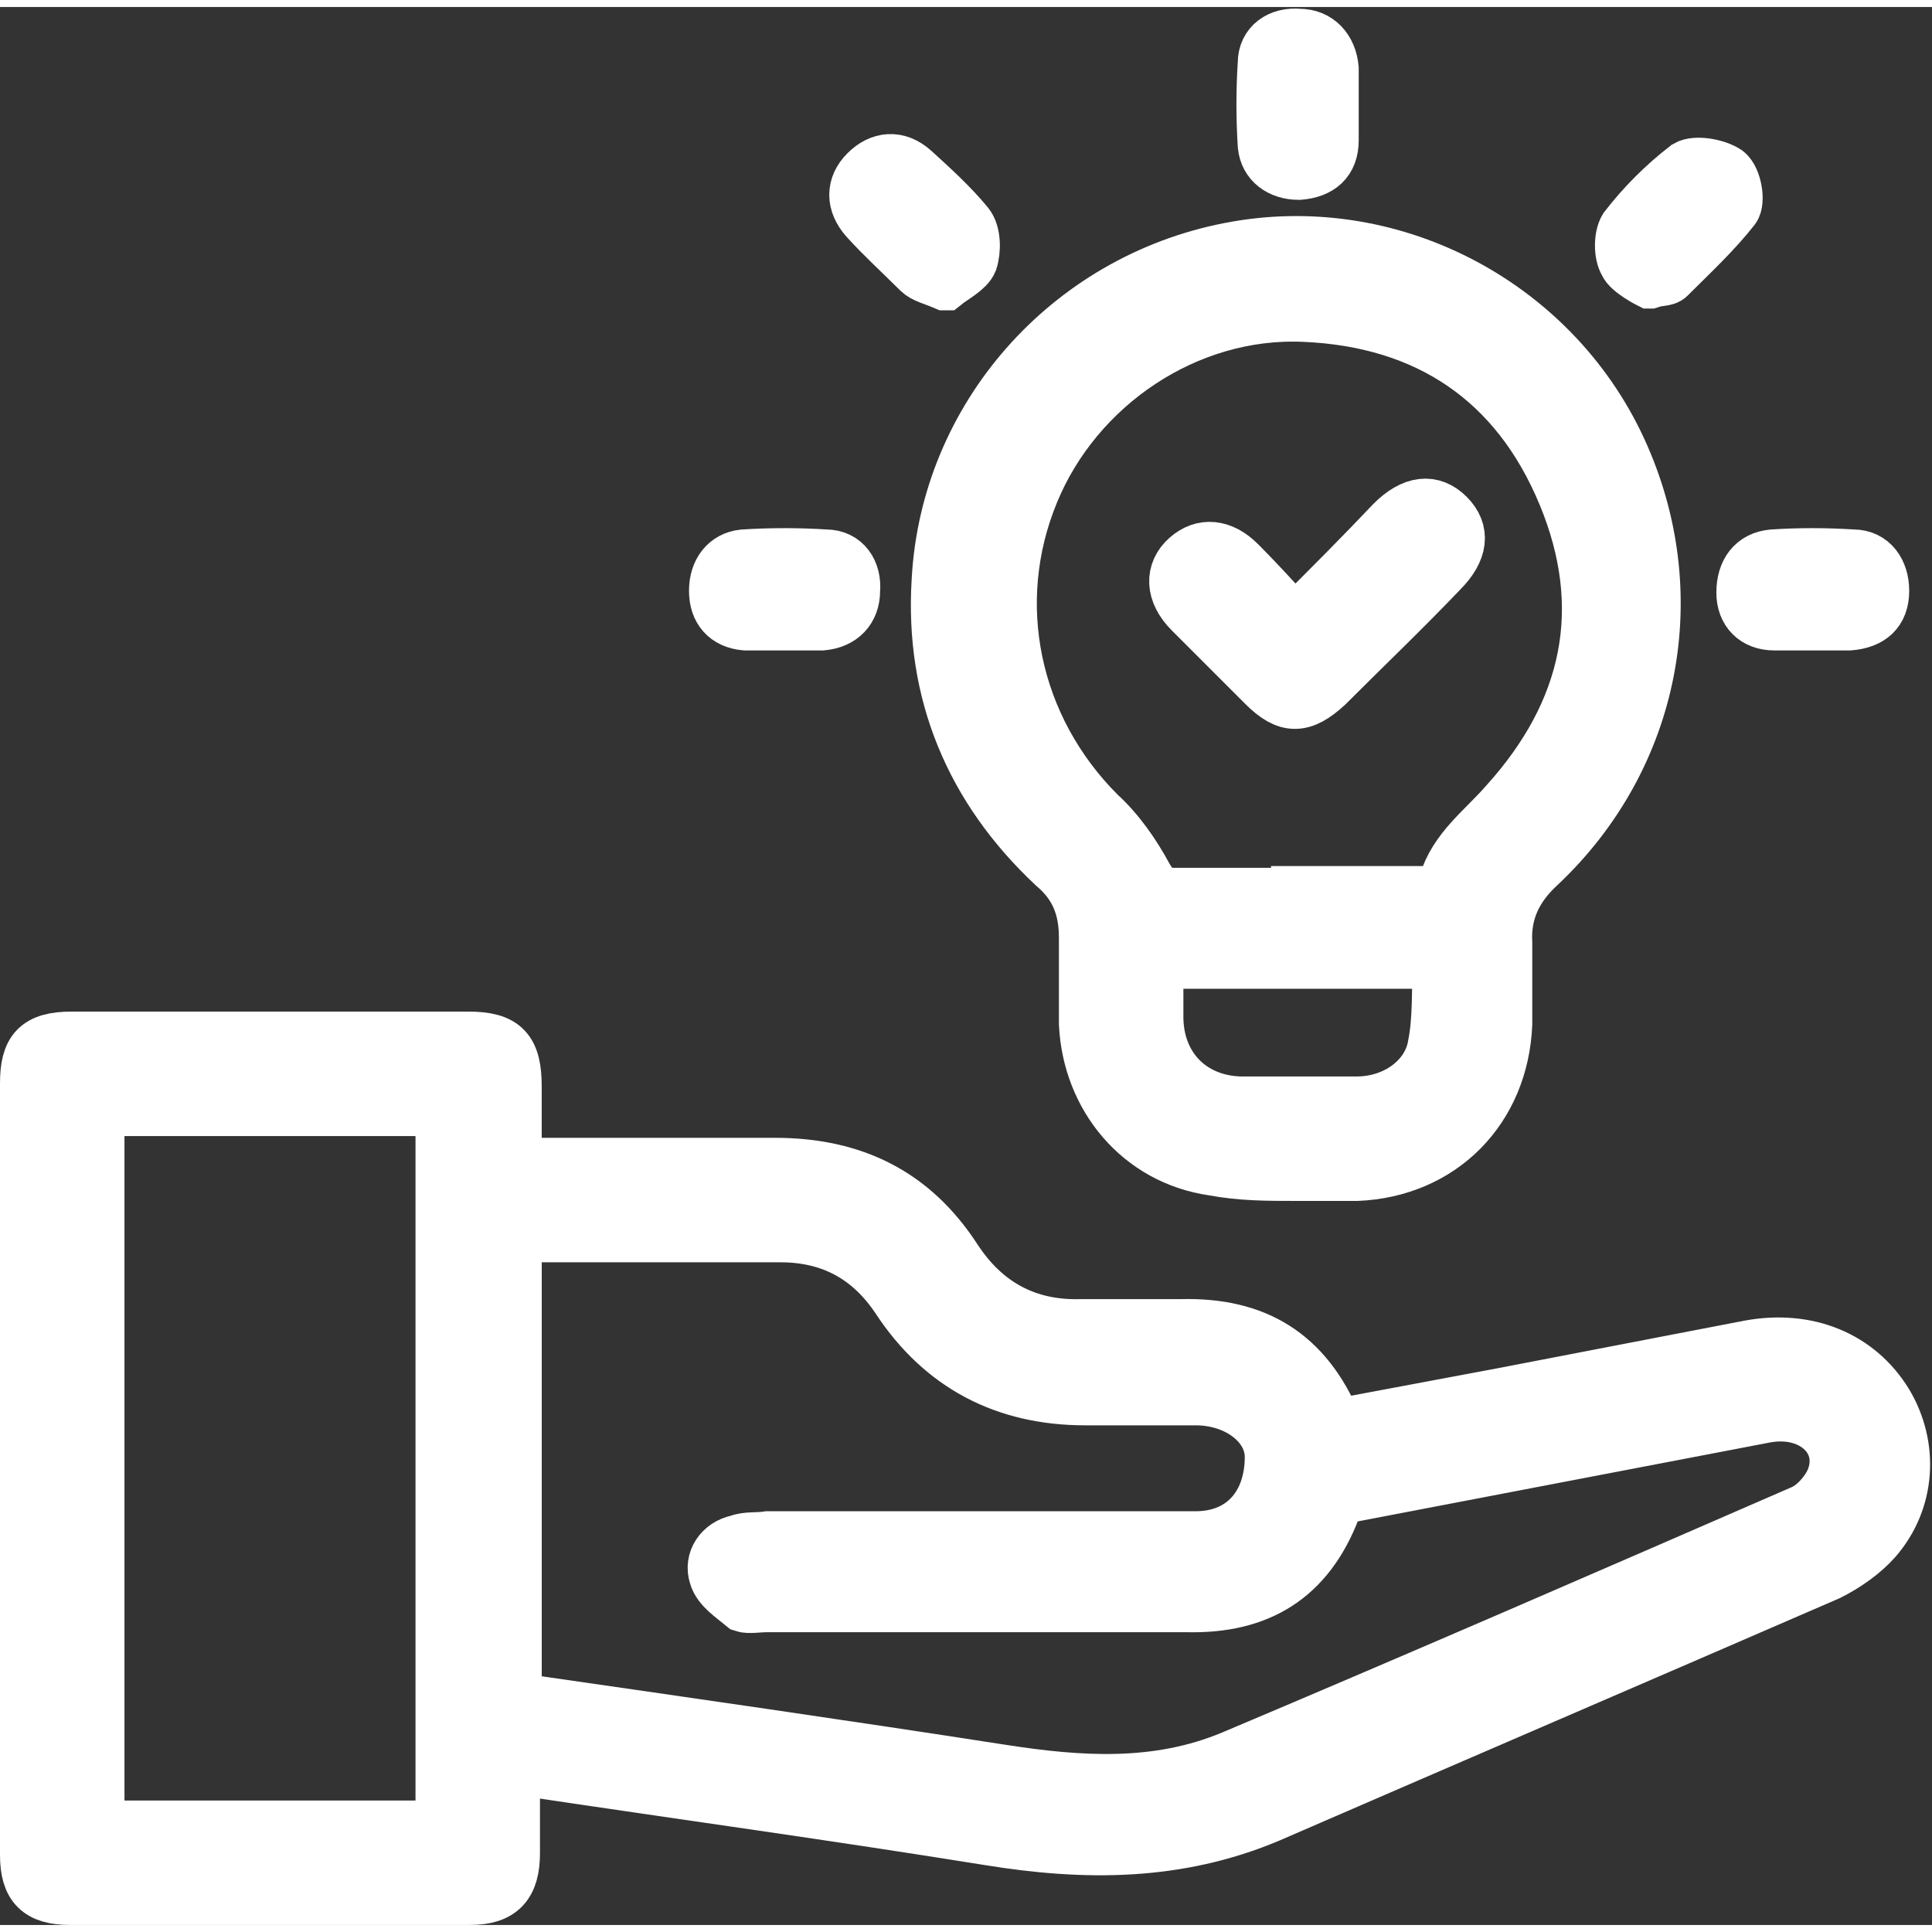
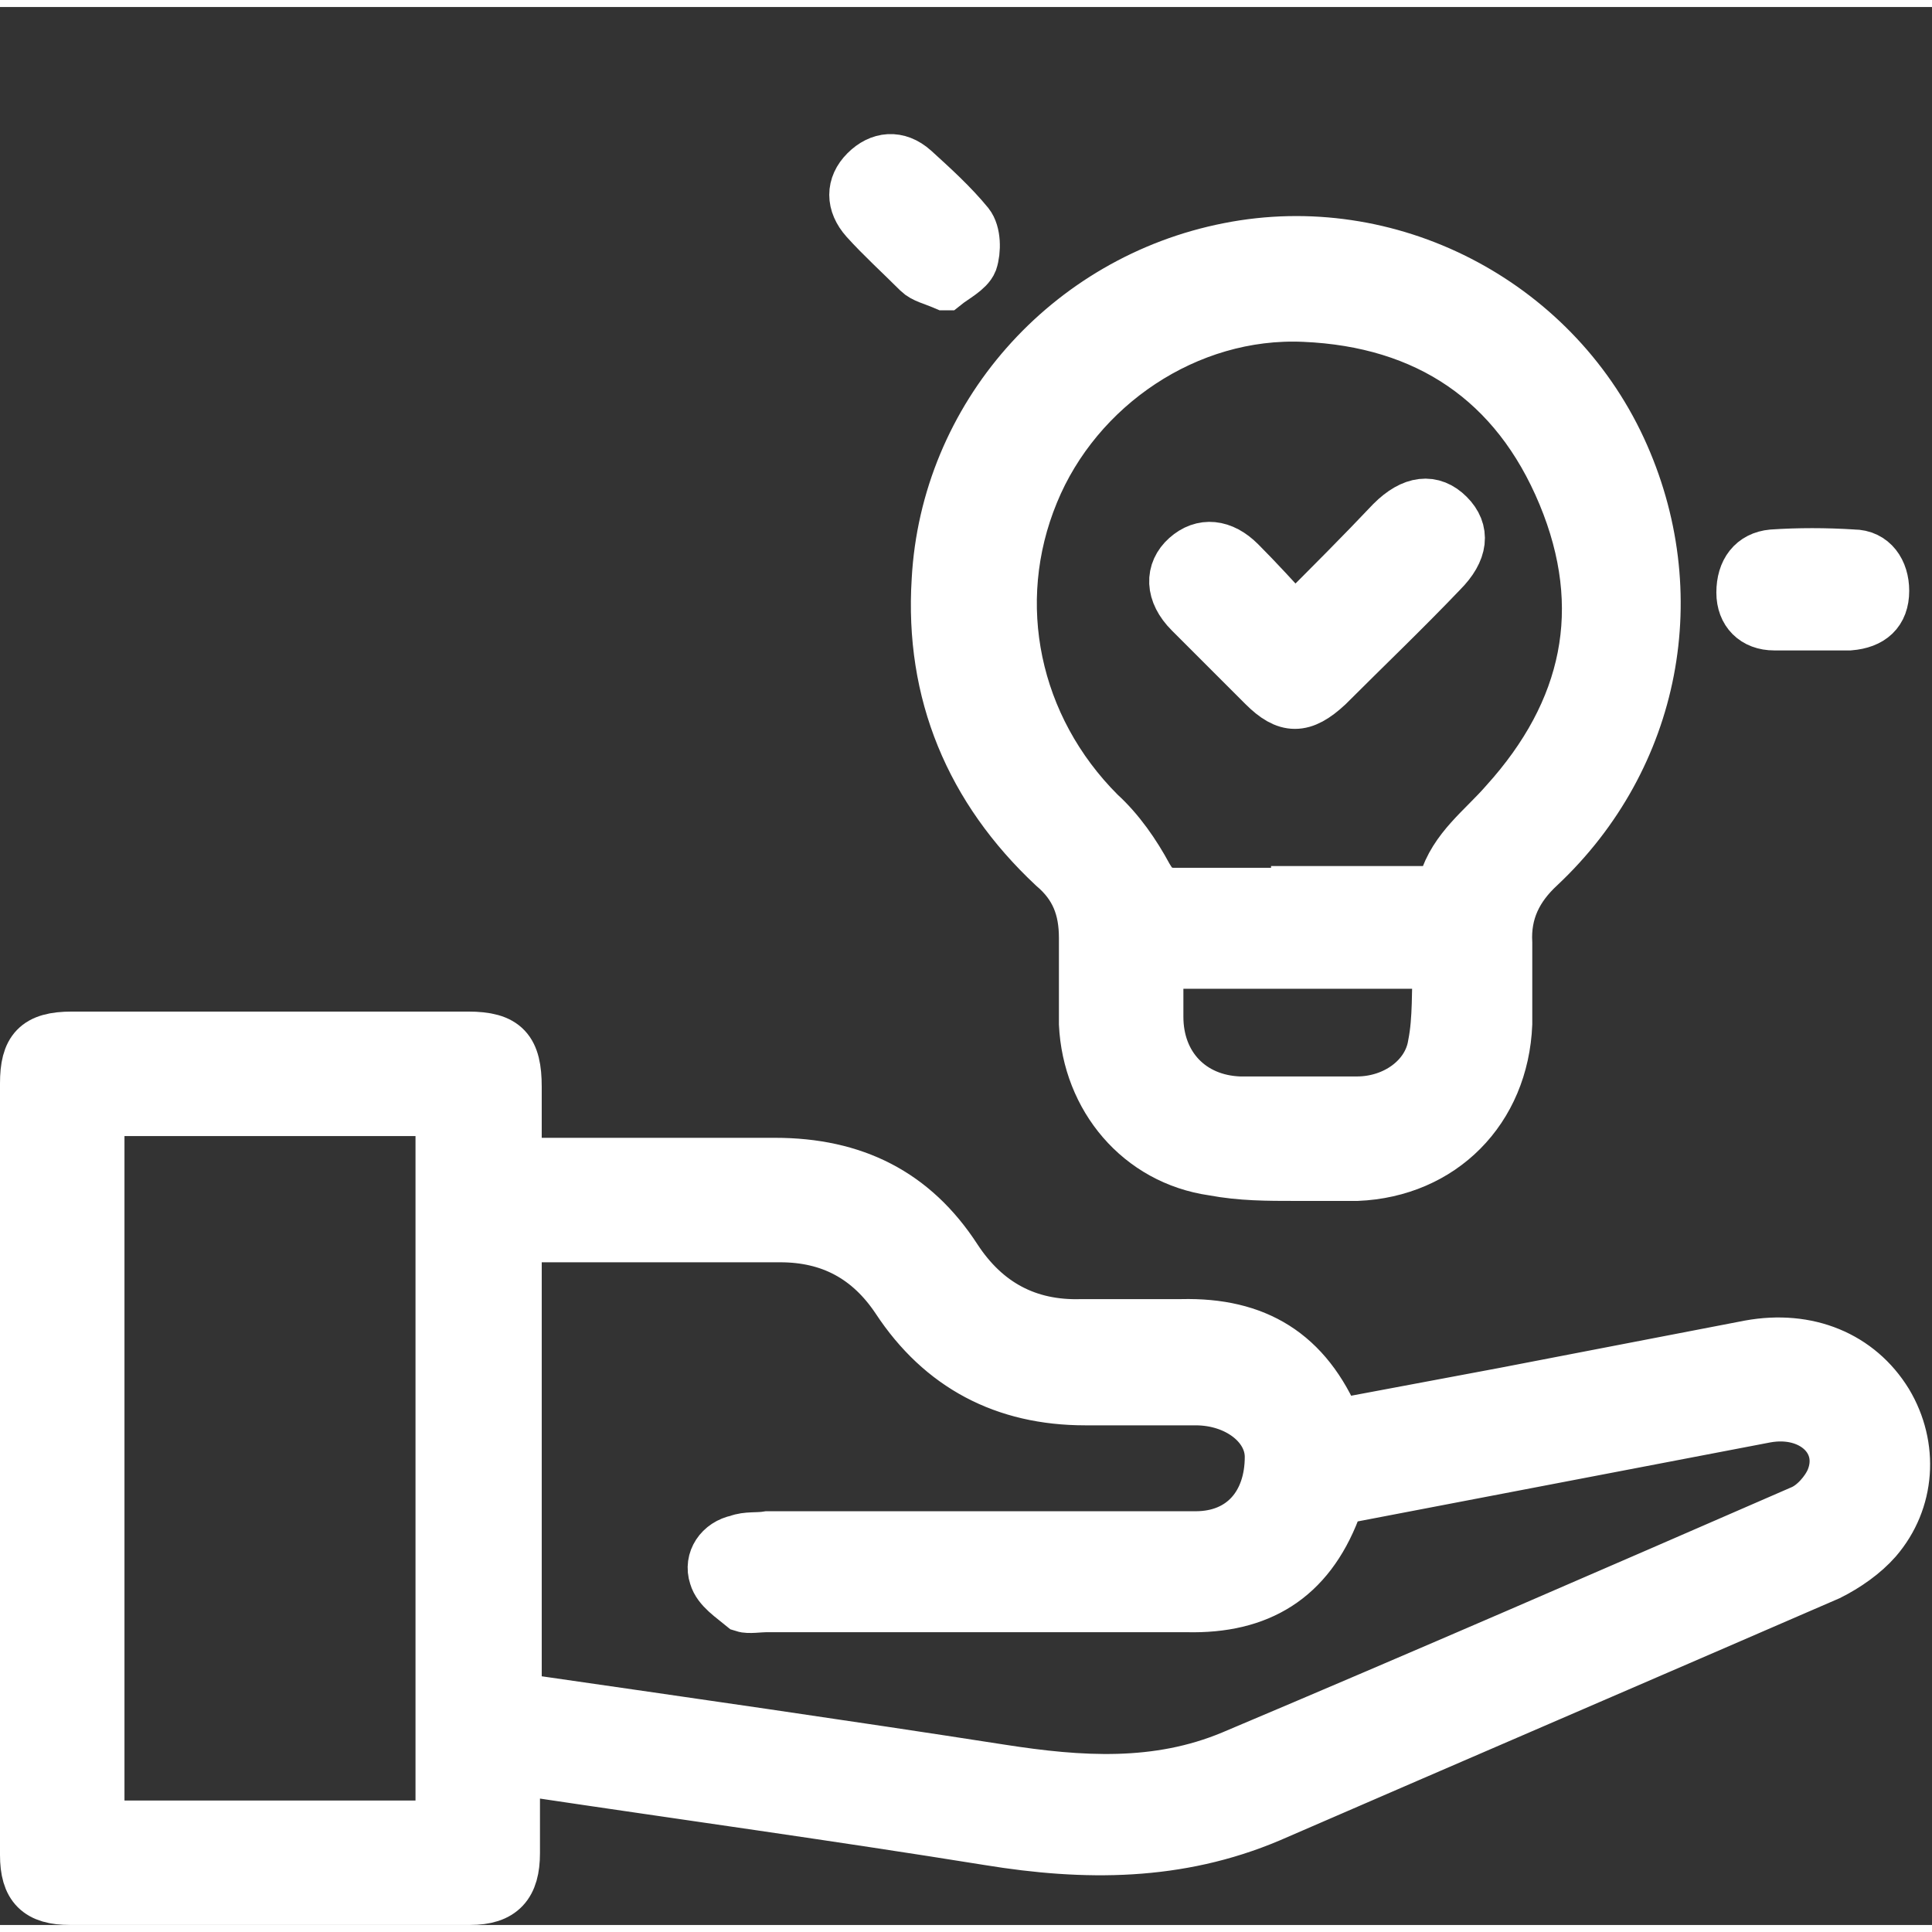
<svg xmlns="http://www.w3.org/2000/svg" id="Calque_2" data-name="Calque 2" width="44px" height="44px" viewBox="0 0 11.02 10.94">
  <rect x="0" y="0" width="11.02" height="10.94" fill="#333333" stroke="none" />
  <defs>
    <style>
      .cls-1 {
        fill: #fff;
        stroke: #fff;
        stroke-miterlimit: 10;
        stroke-width: .3px;
      }
    </style>
  </defs>
  <g id="Calque_1-2" data-name="Calque 1">
    <g>
      <path class="cls-1" d="M2.93,6.6c.52,0,1.01,0,1.49,0,.45,0,.79.17,1.03.54.17.26.41.39.72.38.19,0,.38,0,.57,0,.42-.01.71.16.88.57.32-.06.64-.12.96-.18.47-.09.93-.18,1.4-.27.33-.06.62.06.78.32.15.25.13.56-.06.78-.07.08-.17.15-.27.2-1.06.46-2.13.92-3.19,1.38-.52.22-1.05.22-1.6.13-.87-.14-1.74-.26-2.61-.39-.03,0-.06,0-.1,0,0,.16,0,.31,0,.47,0,.18-.07.26-.25.26-.76,0-1.52,0-2.28,0-.18,0-.25-.07-.25-.25,0-1.47,0-2.93,0-4.4,0-.19.06-.26.26-.26.75,0,1.5,0,2.26,0,.21,0,.27.07.27.28,0,.14,0,.28,0,.44ZM2.94,9.64s.04.01.06.02c.9.13,1.81.26,2.71.4.45.07.89.1,1.32-.08,1.09-.46,2.17-.93,3.25-1.4.07-.03.14-.11.17-.18.09-.22-.11-.41-.38-.36-.78.15-1.57.3-2.35.45-.04,0-.1.05-.11.08-.15.39-.43.56-.84.55-.8,0-1.6,0-2.4,0-.04,0-.1.01-.13,0-.06-.05-.14-.1-.16-.17-.03-.09.03-.18.13-.2.05-.02.11-.01.17-.02.81,0,1.63,0,2.44,0,.27,0,.43-.19.43-.46,0-.18-.19-.33-.43-.33-.21,0-.42,0-.63,0-.46,0-.82-.19-1.07-.57-.16-.24-.38-.36-.67-.36-.39,0-.78,0-1.17,0-.11,0-.23,0-.34,0v2.64ZM2.53,6.29H.56v4.09h1.96v-4.09Z" />
      <path class="cls-1" d="M7.39,6.66c-.16,0-.31,0-.47-.03-.42-.06-.71-.41-.73-.83,0-.16,0-.32,0-.49,0-.17-.05-.3-.18-.41-.47-.44-.7-.99-.66-1.63.05-.93.74-1.71,1.66-1.89.91-.18,1.84.3,2.23,1.14.38.82.2,1.76-.46,2.38-.13.12-.2.26-.19.44,0,.15,0,.3,0,.46-.02.49-.37.84-.85.86-.12,0-.24,0-.36,0,0,0,0,0,0,0ZM7.4,5.05c.24,0,.49,0,.73,0,.04,0,.1-.03.11-.05.06-.2.22-.31.35-.46.47-.52.6-1.11.33-1.76-.27-.65-.78-.99-1.48-1.02-.67-.03-1.3.4-1.55,1.01-.26.63-.11,1.34.38,1.83.11.1.2.23.27.36.04.07.08.1.16.1.23,0,.47,0,.7,0ZM6.6,5.45c0,.12,0,.21,0,.31,0,.28.19.48.47.49.22,0,.45,0,.67,0,.22,0,.41-.14.44-.33.03-.15.02-.31.03-.47h-1.61Z" />
-       <path class="cls-1" d="M7.6.56c0,.07,0,.13,0,.2,0,.12-.07.18-.19.19-.11,0-.19-.06-.2-.16-.01-.16-.01-.31,0-.47,0-.11.09-.17.2-.16.11,0,.18.08.19.19,0,.07,0,.14,0,.21Z" />
      <path class="cls-1" d="M5.39,1.58c-.07-.03-.12-.04-.15-.07-.1-.1-.21-.2-.3-.3-.08-.09-.08-.19,0-.27.08-.08.18-.09.27-.01.11.1.22.2.31.31.04.05.04.15.02.21-.02.05-.1.09-.15.13Z" />
-       <path class="cls-1" d="M4.46,3.52c-.07,0-.14,0-.21,0-.11-.01-.17-.08-.17-.19,0-.11.06-.19.16-.2.16-.01.31-.01.47,0,.11,0,.17.09.16.2,0,.11-.07.18-.18.19-.08,0-.15,0-.23,0Z" />
      <path class="cls-1" d="M10.33,3.52c-.07,0-.14,0-.21,0-.11,0-.18-.07-.18-.18,0-.12.06-.2.17-.21.15-.01.3-.01.46,0,.11,0,.17.09.17.2,0,.12-.07.18-.19.19-.07,0-.14,0-.21,0Z" />
-       <path class="cls-1" d="M9.41,1.57s-.12-.06-.14-.11c-.03-.05-.03-.15,0-.2.1-.13.22-.25.35-.35.05-.03.17-.01.23.03.05.04.07.17.04.21-.11.14-.24.26-.37.39-.02.02-.05.01-.11.03Z" />
      <path class="cls-1" d="M7.39,3.5c.2-.2.38-.38.55-.56.12-.12.23-.13.32-.04.09.09.08.2-.04.32-.21.22-.43.43-.65.65-.14.13-.23.13-.36,0-.14-.14-.28-.28-.42-.42-.11-.11-.11-.23-.02-.31.09-.08.2-.07.3.03.1.1.2.21.32.34Z" />
    </g>
  </g>
</svg>